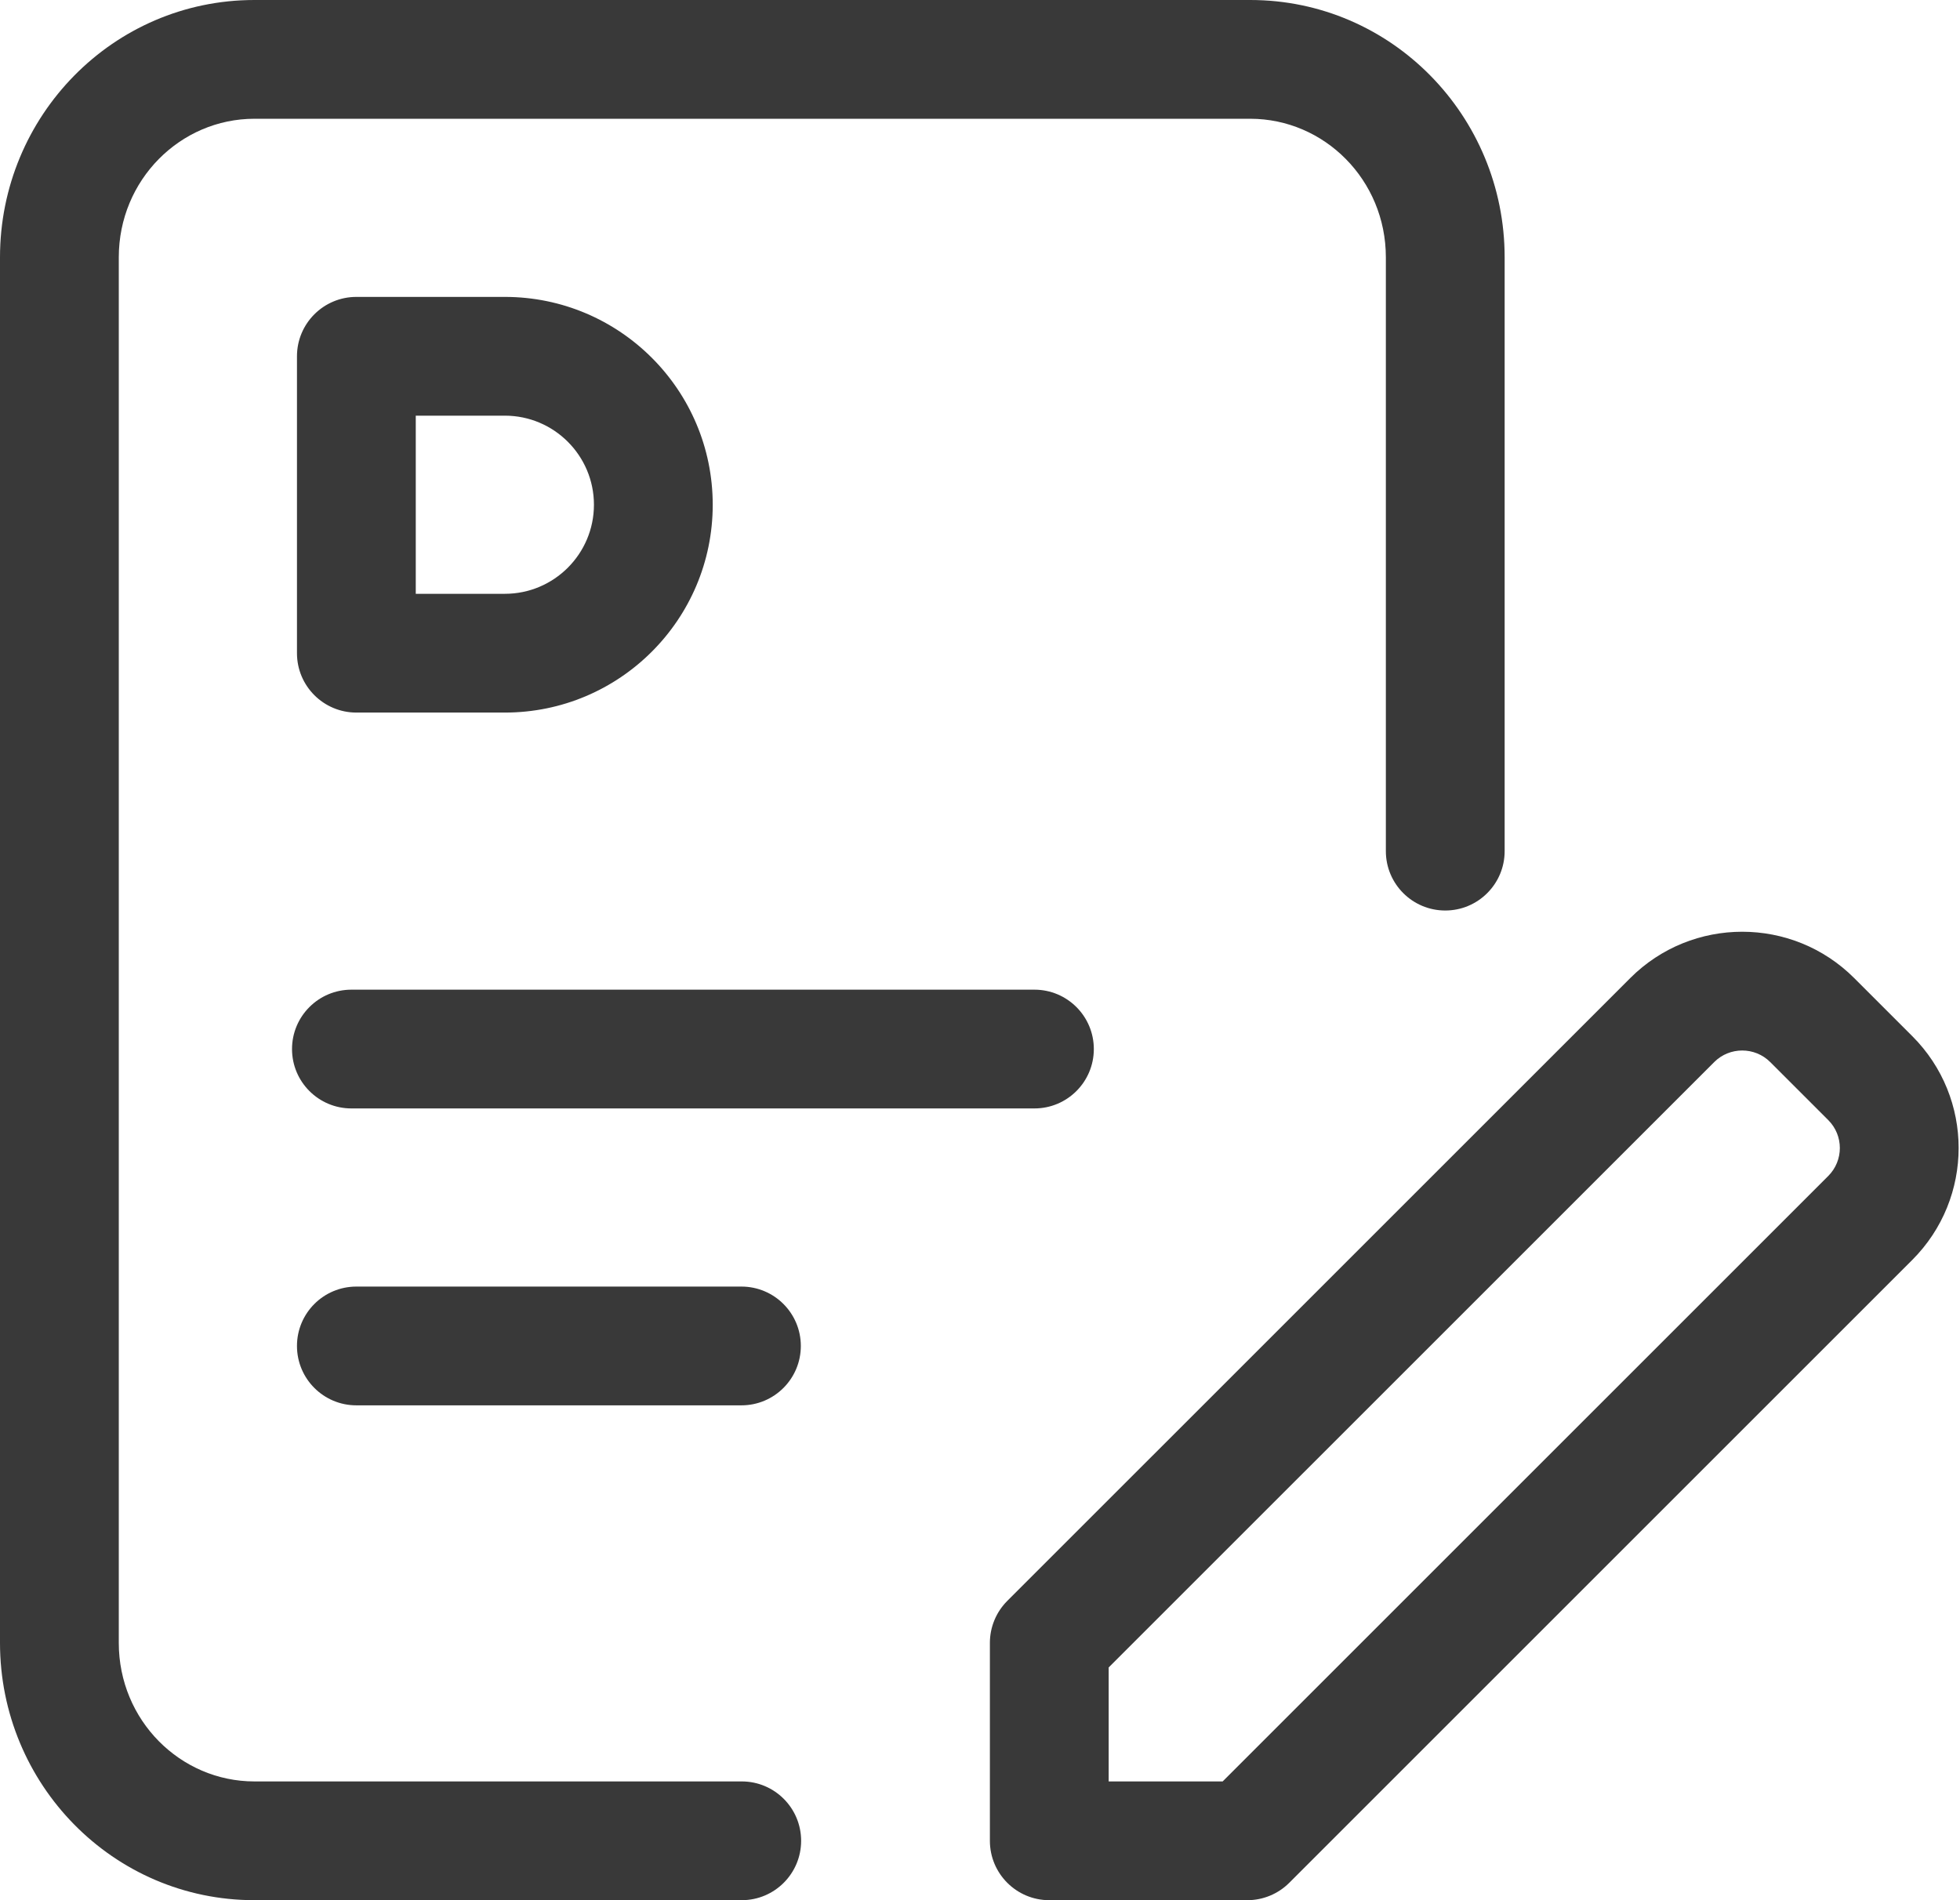
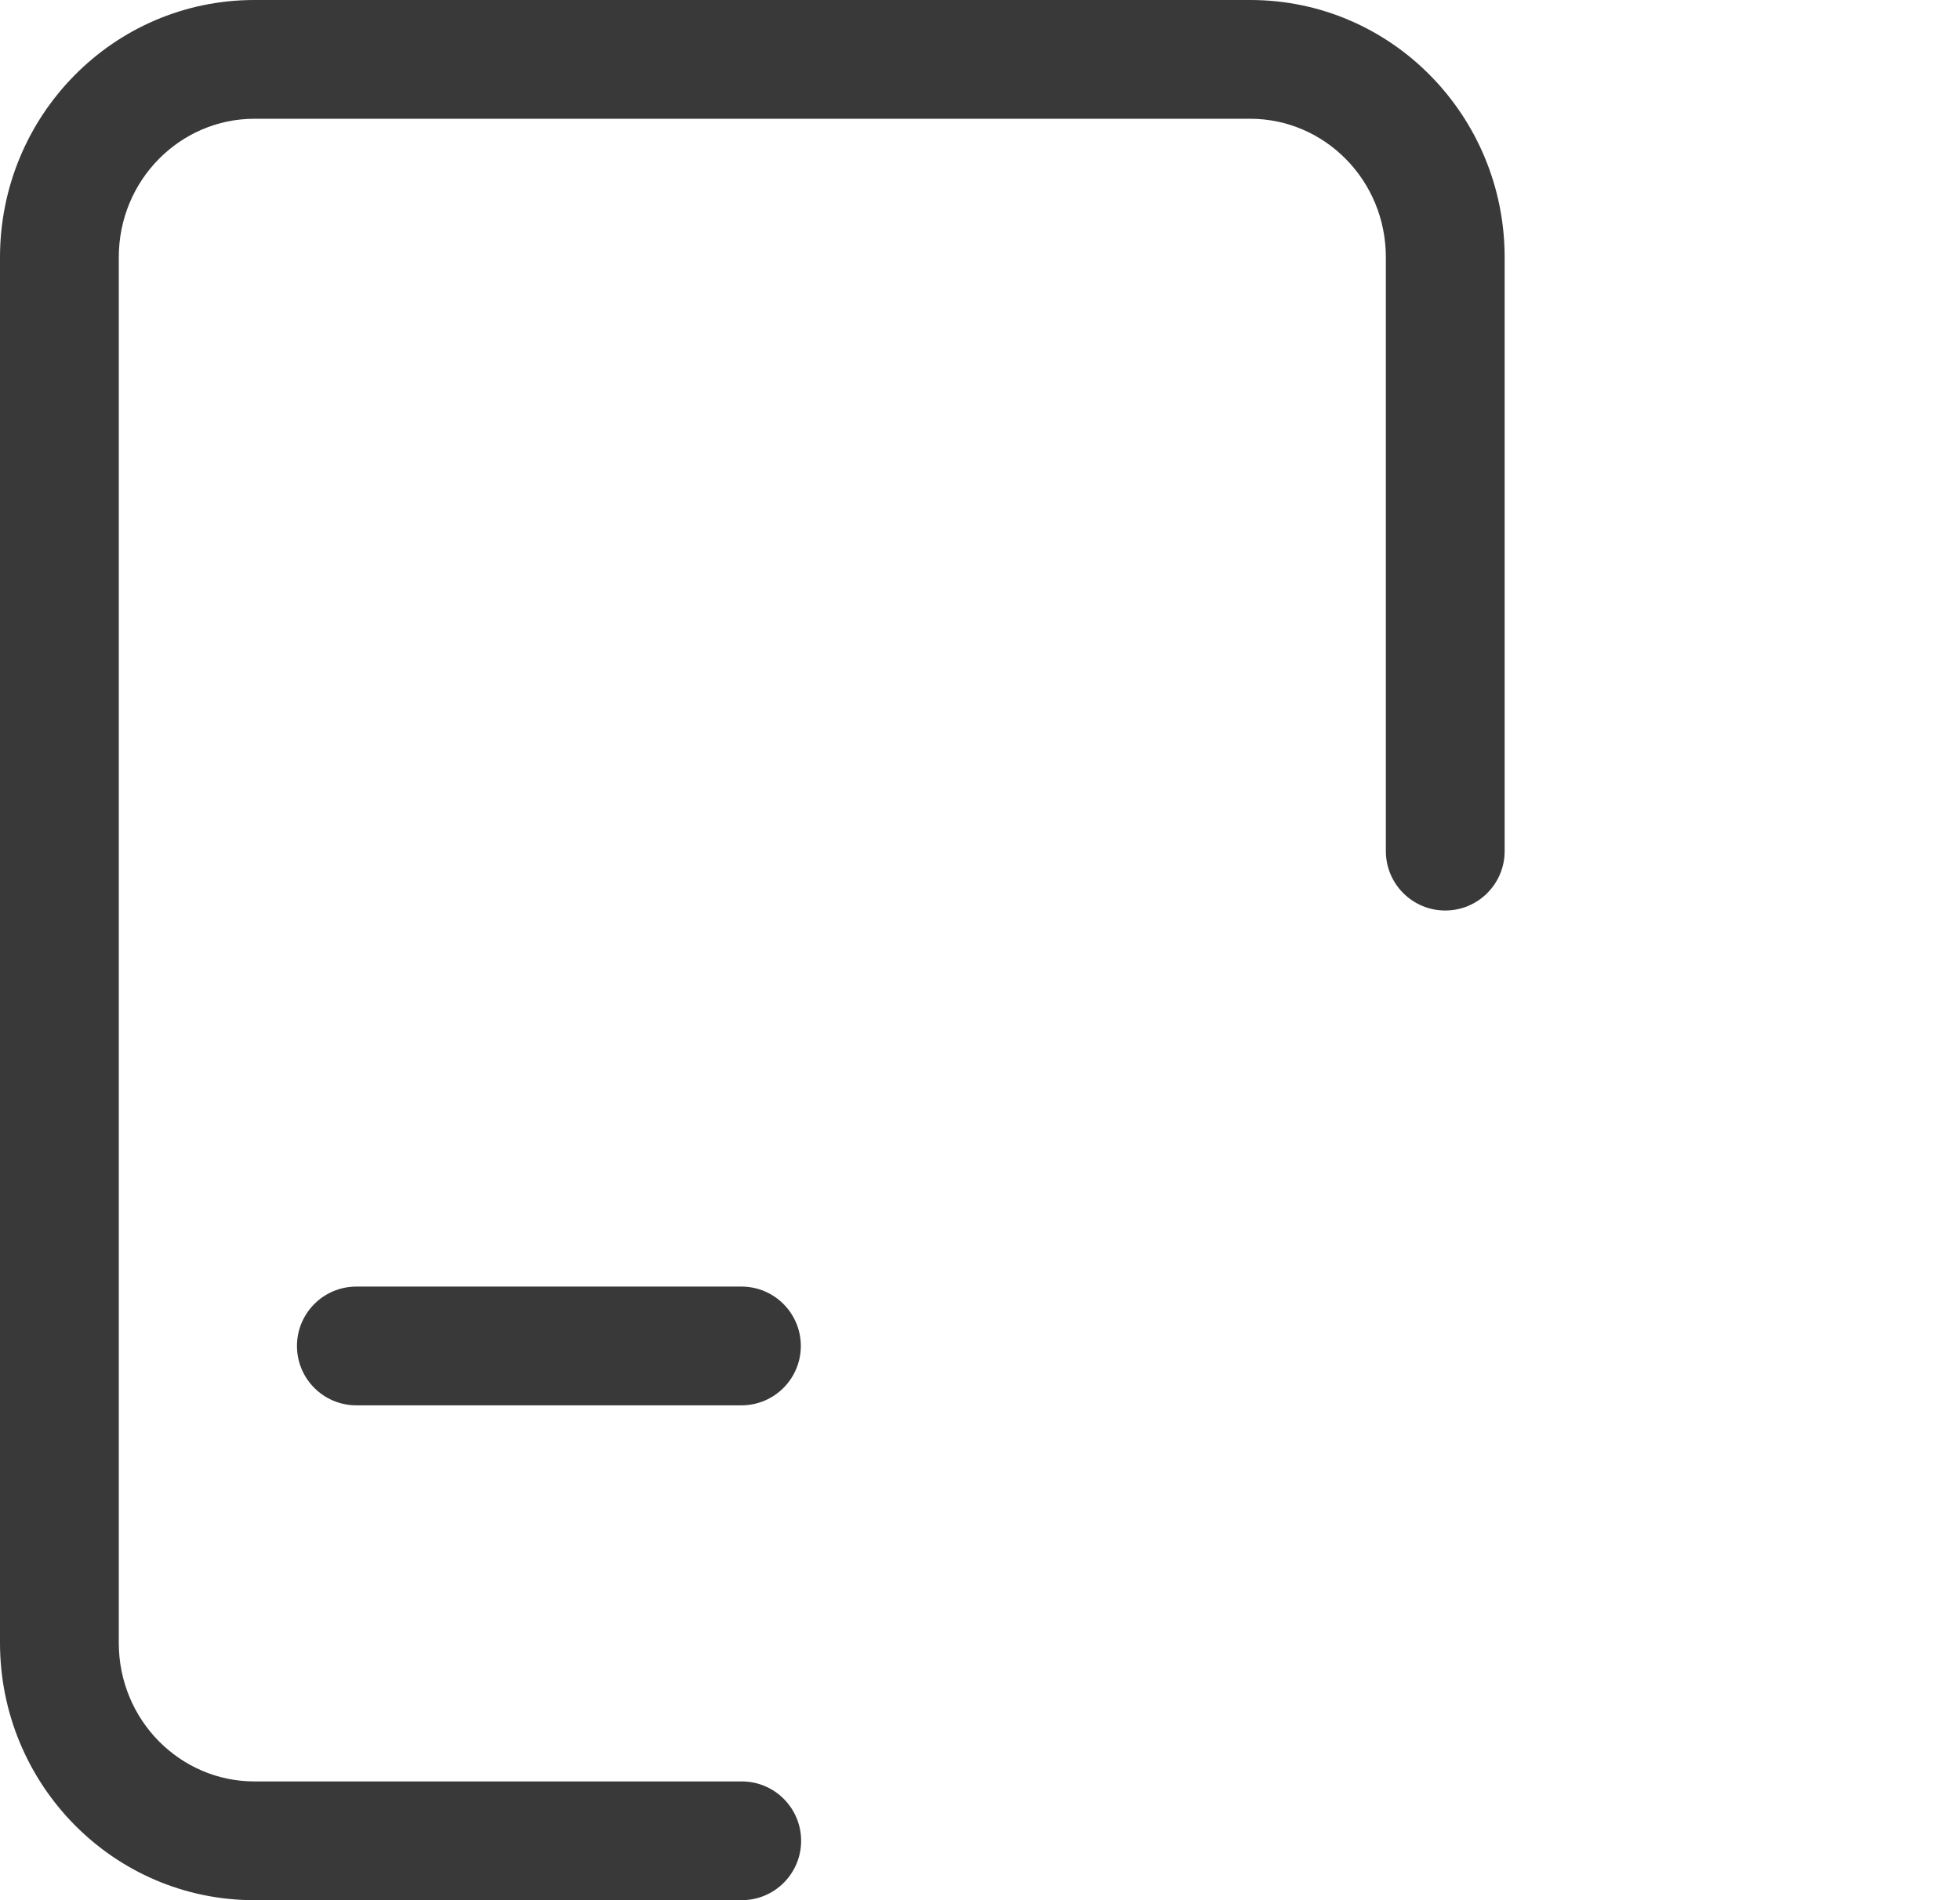
<svg xmlns="http://www.w3.org/2000/svg" width="198" height="192" viewBox="0 0 198 192" fill="none">
-   <path fill-rule="evenodd" clip-rule="evenodd" d="M29.5 105.999C29.5 102.686 32.186 99.999 35.5 99.999H104.499C107.813 99.999 110.499 102.686 110.499 105.999C110.499 109.313 107.813 111.999 104.499 111.999H35.5C32.186 111.999 29.5 109.313 29.5 105.999Z" fill="#393939" />
  <path fill-rule="evenodd" clip-rule="evenodd" d="M30 135.999C30 132.685 32.686 129.999 36 129.999H74.9C78.213 129.999 80.9 132.685 80.9 135.999C80.9 139.313 78.213 141.999 74.9 141.999H36C32.686 141.999 30 139.313 30 135.999Z" fill="#393939" />
-   <path fill-rule="evenodd" clip-rule="evenodd" d="M25.7 12C18.218 12 12 18.179 12 26V166C12 173.821 18.218 180 25.7 180H74.93C78.243 180 80.93 182.686 80.93 186C80.93 189.313 78.243 191.999 74.93 191.999H25.7C11.422 191.999 0 180.278 0 166V26C0 11.721 11.422 0 25.7 0H126.3C140.578 0 152 11.721 152 26V86C152 89.314 149.313 92 146 92C142.686 92 140 89.314 140 86V26C140 18.179 133.782 12 126.3 12H25.7Z" fill="#393939" />
-   <path fill-rule="evenodd" clip-rule="evenodd" d="M164.687 98.828C170.93 92.585 181.069 92.585 187.312 98.828L193.166 104.682L193.172 104.687C199.43 110.935 199.42 121.065 193.172 127.313L130.242 190.243C129.117 191.368 127.591 192 125.999 192H105.999C102.686 192 99.999 189.314 99.999 186V166C99.999 164.409 100.632 162.883 101.757 161.757L164.687 98.828ZM178.827 107.313C177.27 105.756 174.729 105.756 173.172 107.313L111.999 168.485V180H123.514L184.687 118.828C186.256 117.258 186.249 114.731 184.692 113.178L178.827 107.313Z" fill="#393939" />
-   <path fill-rule="evenodd" clip-rule="evenodd" d="M30 36C30 32.686 32.686 30 36 30H51C62.593 30 72 39.406 72 51C72 62.593 62.593 72 51 72H36C32.686 72 30 69.314 30 66V36ZM42 42V60H51C55.966 60 60 55.966 60 51C60 46.034 55.966 42 51 42H42Z" fill="#393939" />
+   <path fill-rule="evenodd" clip-rule="evenodd" d="M25.7 12C18.218 12 12 18.179 12 26V166C12 173.821 18.218 180 25.7 180H74.93C78.243 180 80.93 182.686 80.93 186C80.93 189.313 78.243 191.999 74.93 191.999H25.7C11.422 191.999 0 180.278 0 166V26C0 11.721 11.422 0 25.7 0H126.3C140.578 0 152 11.721 152 26V86C152 89.314 149.313 92 146 92C142.686 92 140 89.314 140 86V26C140 18.179 133.782 12 126.3 12Z" fill="#393939" />
</svg>